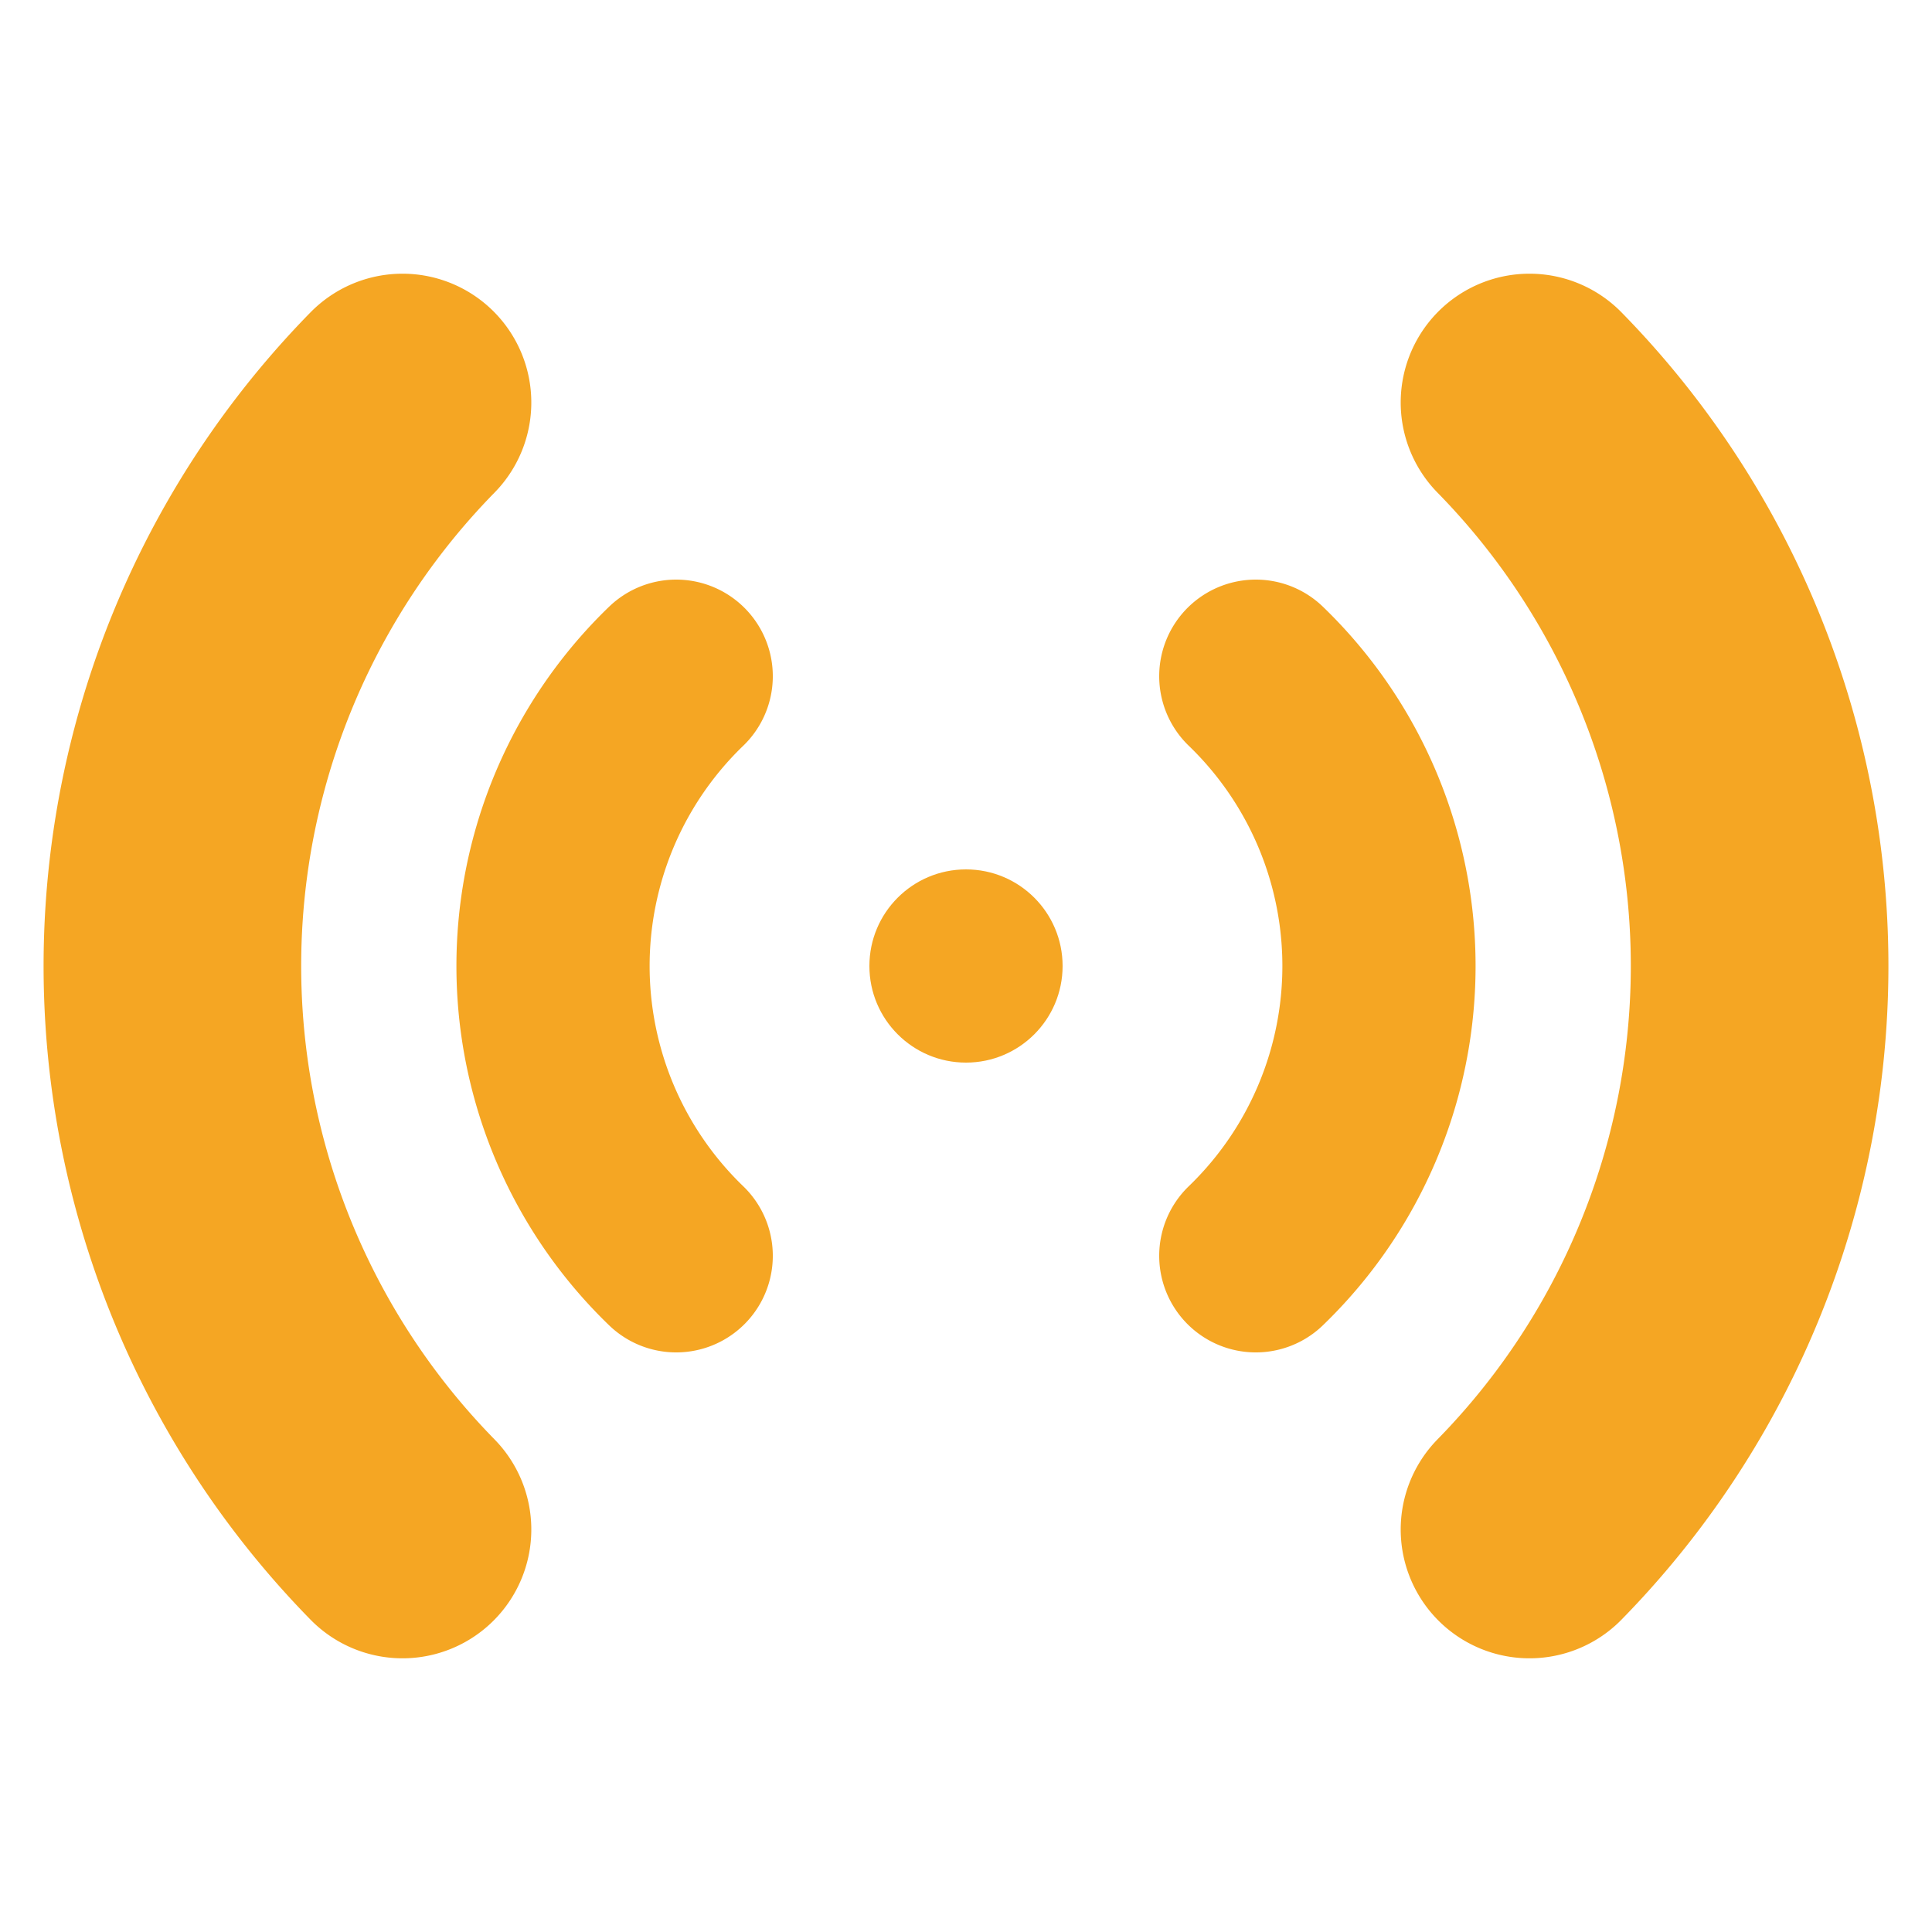
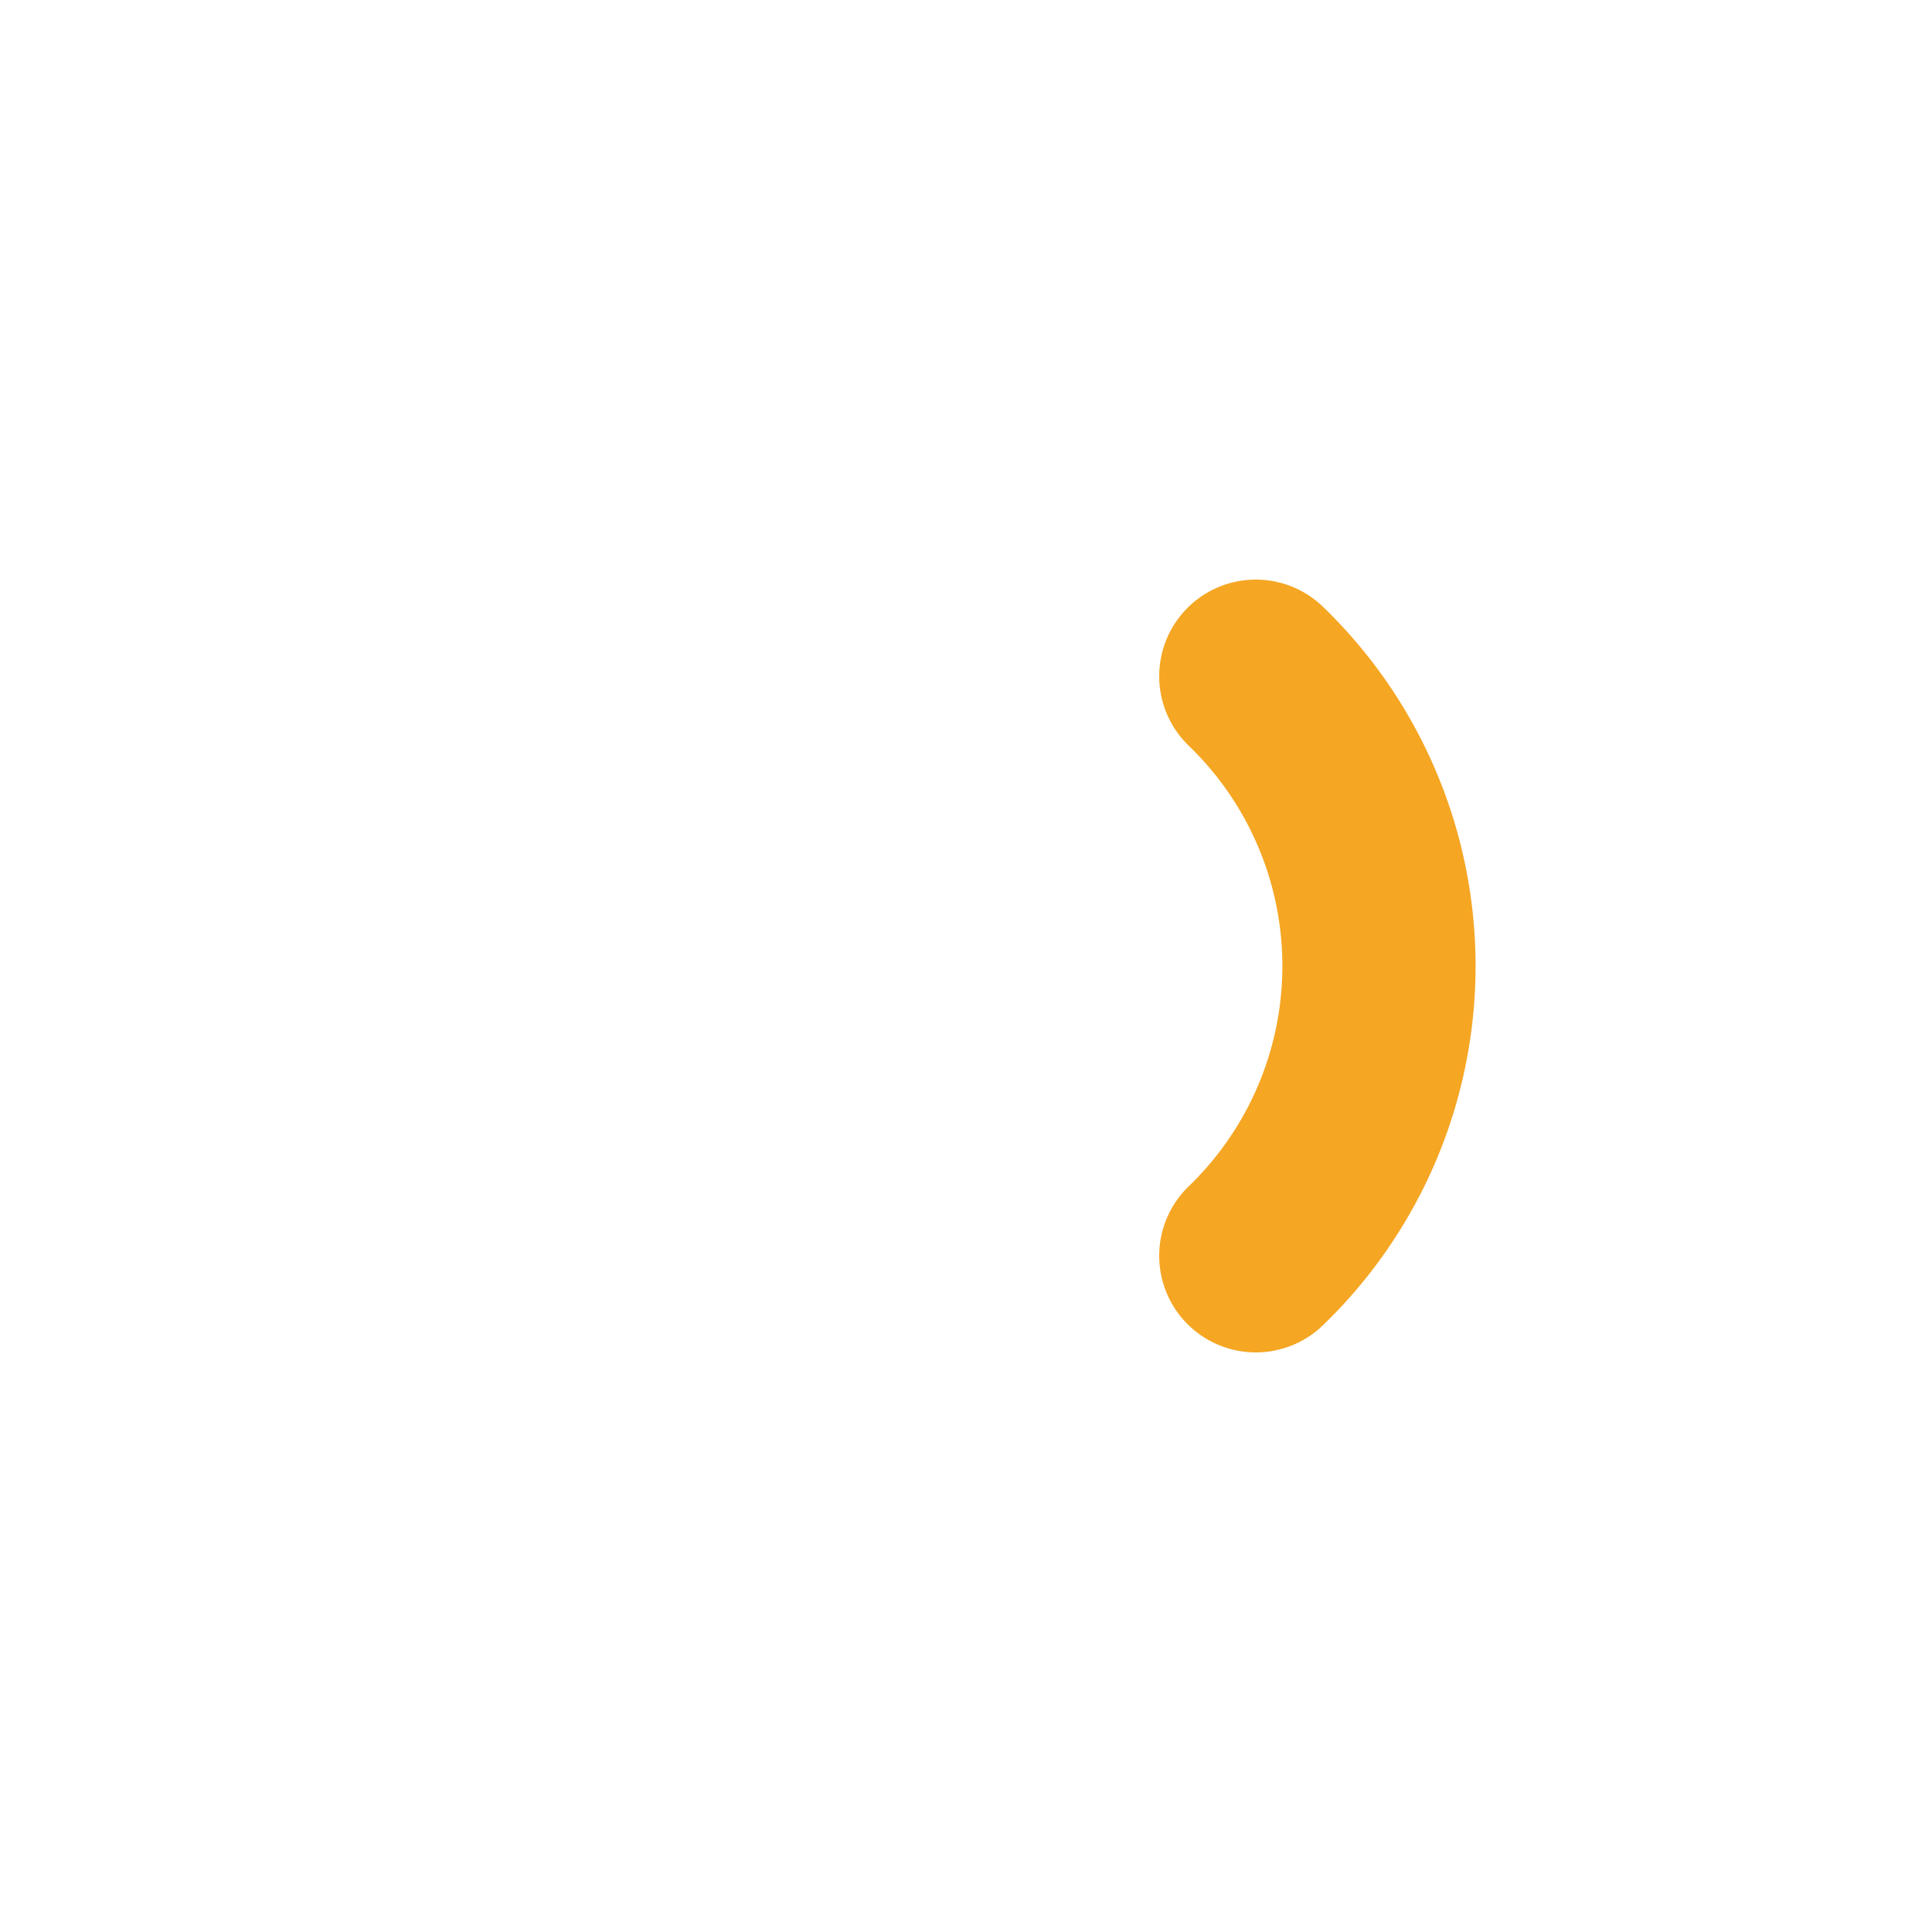
<svg xmlns="http://www.w3.org/2000/svg" viewBox="0 0 120 120" width="120" height="120">
-   <circle cx="60" cy="60" r="6" fill="#F5A623" />
-   <path d="M 42 42 A 25 25 0 0 0 42 78" stroke="#F5A623" stroke-width="12" fill="none" stroke-linecap="round" />
  <path d="M 78 42 A 25 25 0 0 1 78 78" stroke="#F5A623" stroke-width="12" fill="none" stroke-linecap="round" />
-   <path d="M 25 25 A 50 50 0 0 0 25 95" stroke="#F5A623" stroke-width="16" fill="none" stroke-linecap="round" />
-   <path d="M 95 25 A 50 50 0 0 1 95 95" stroke="#F5A623" stroke-width="16" fill="none" stroke-linecap="round" />
</svg>